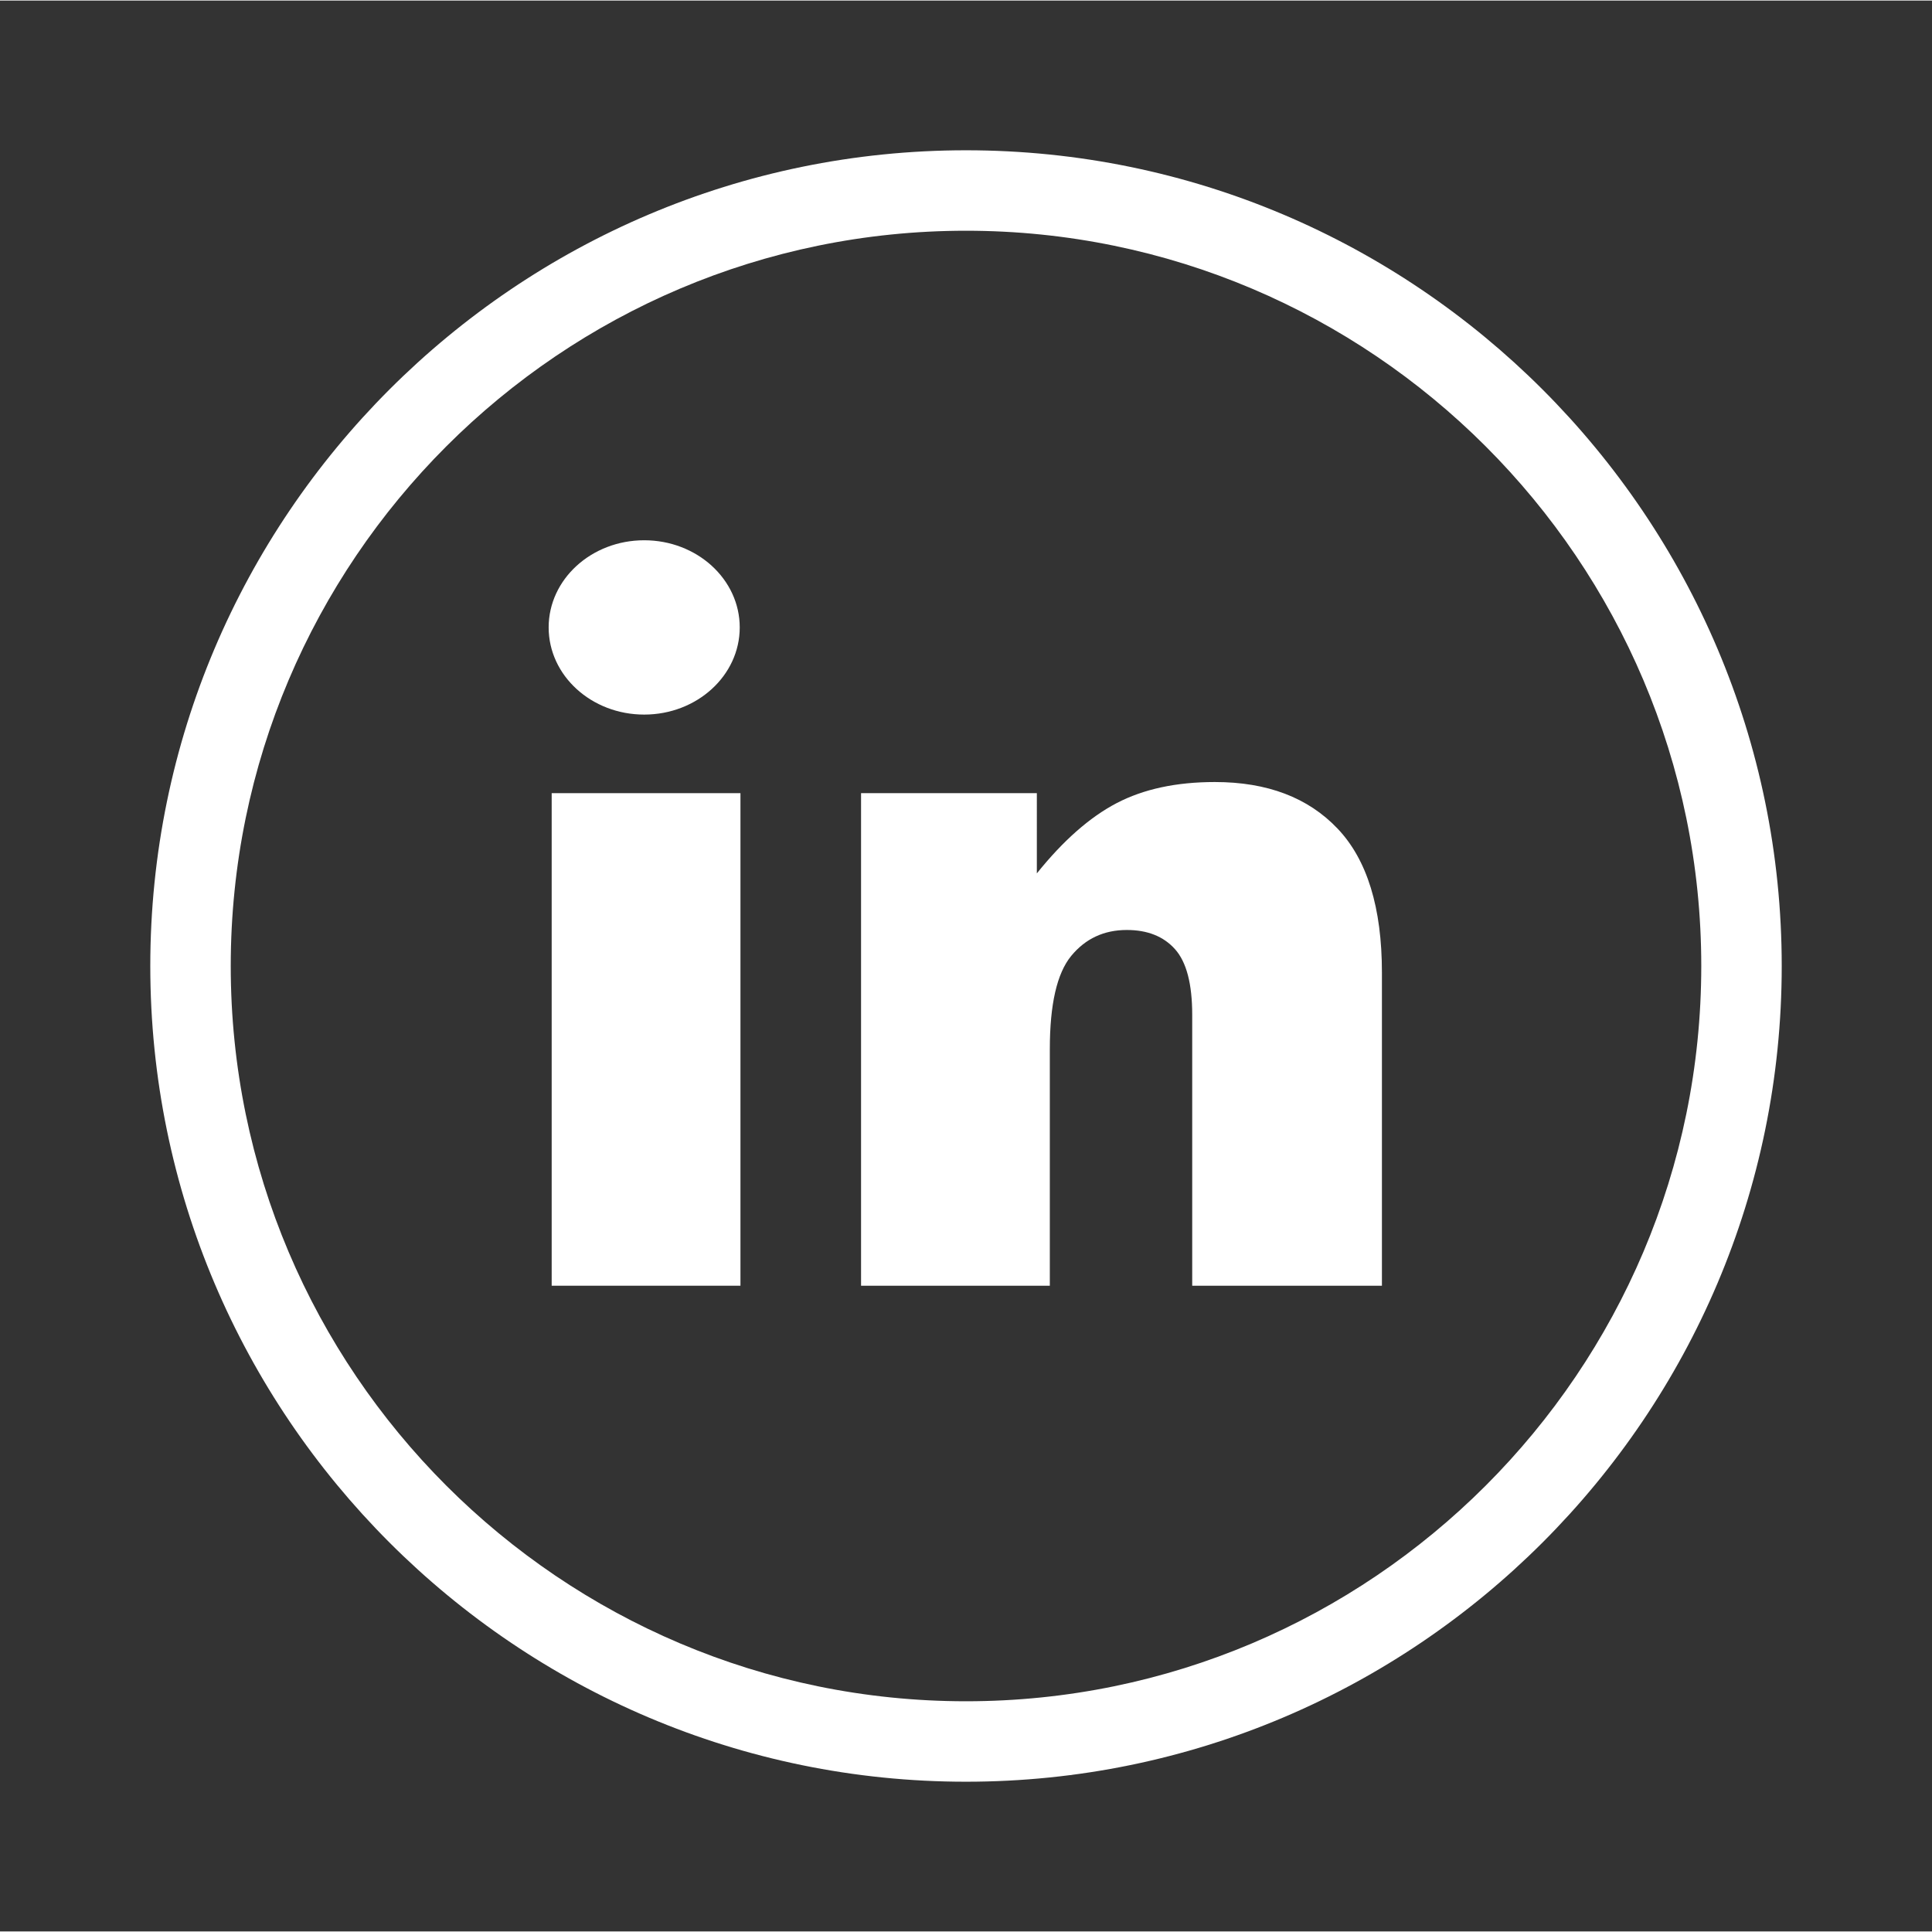
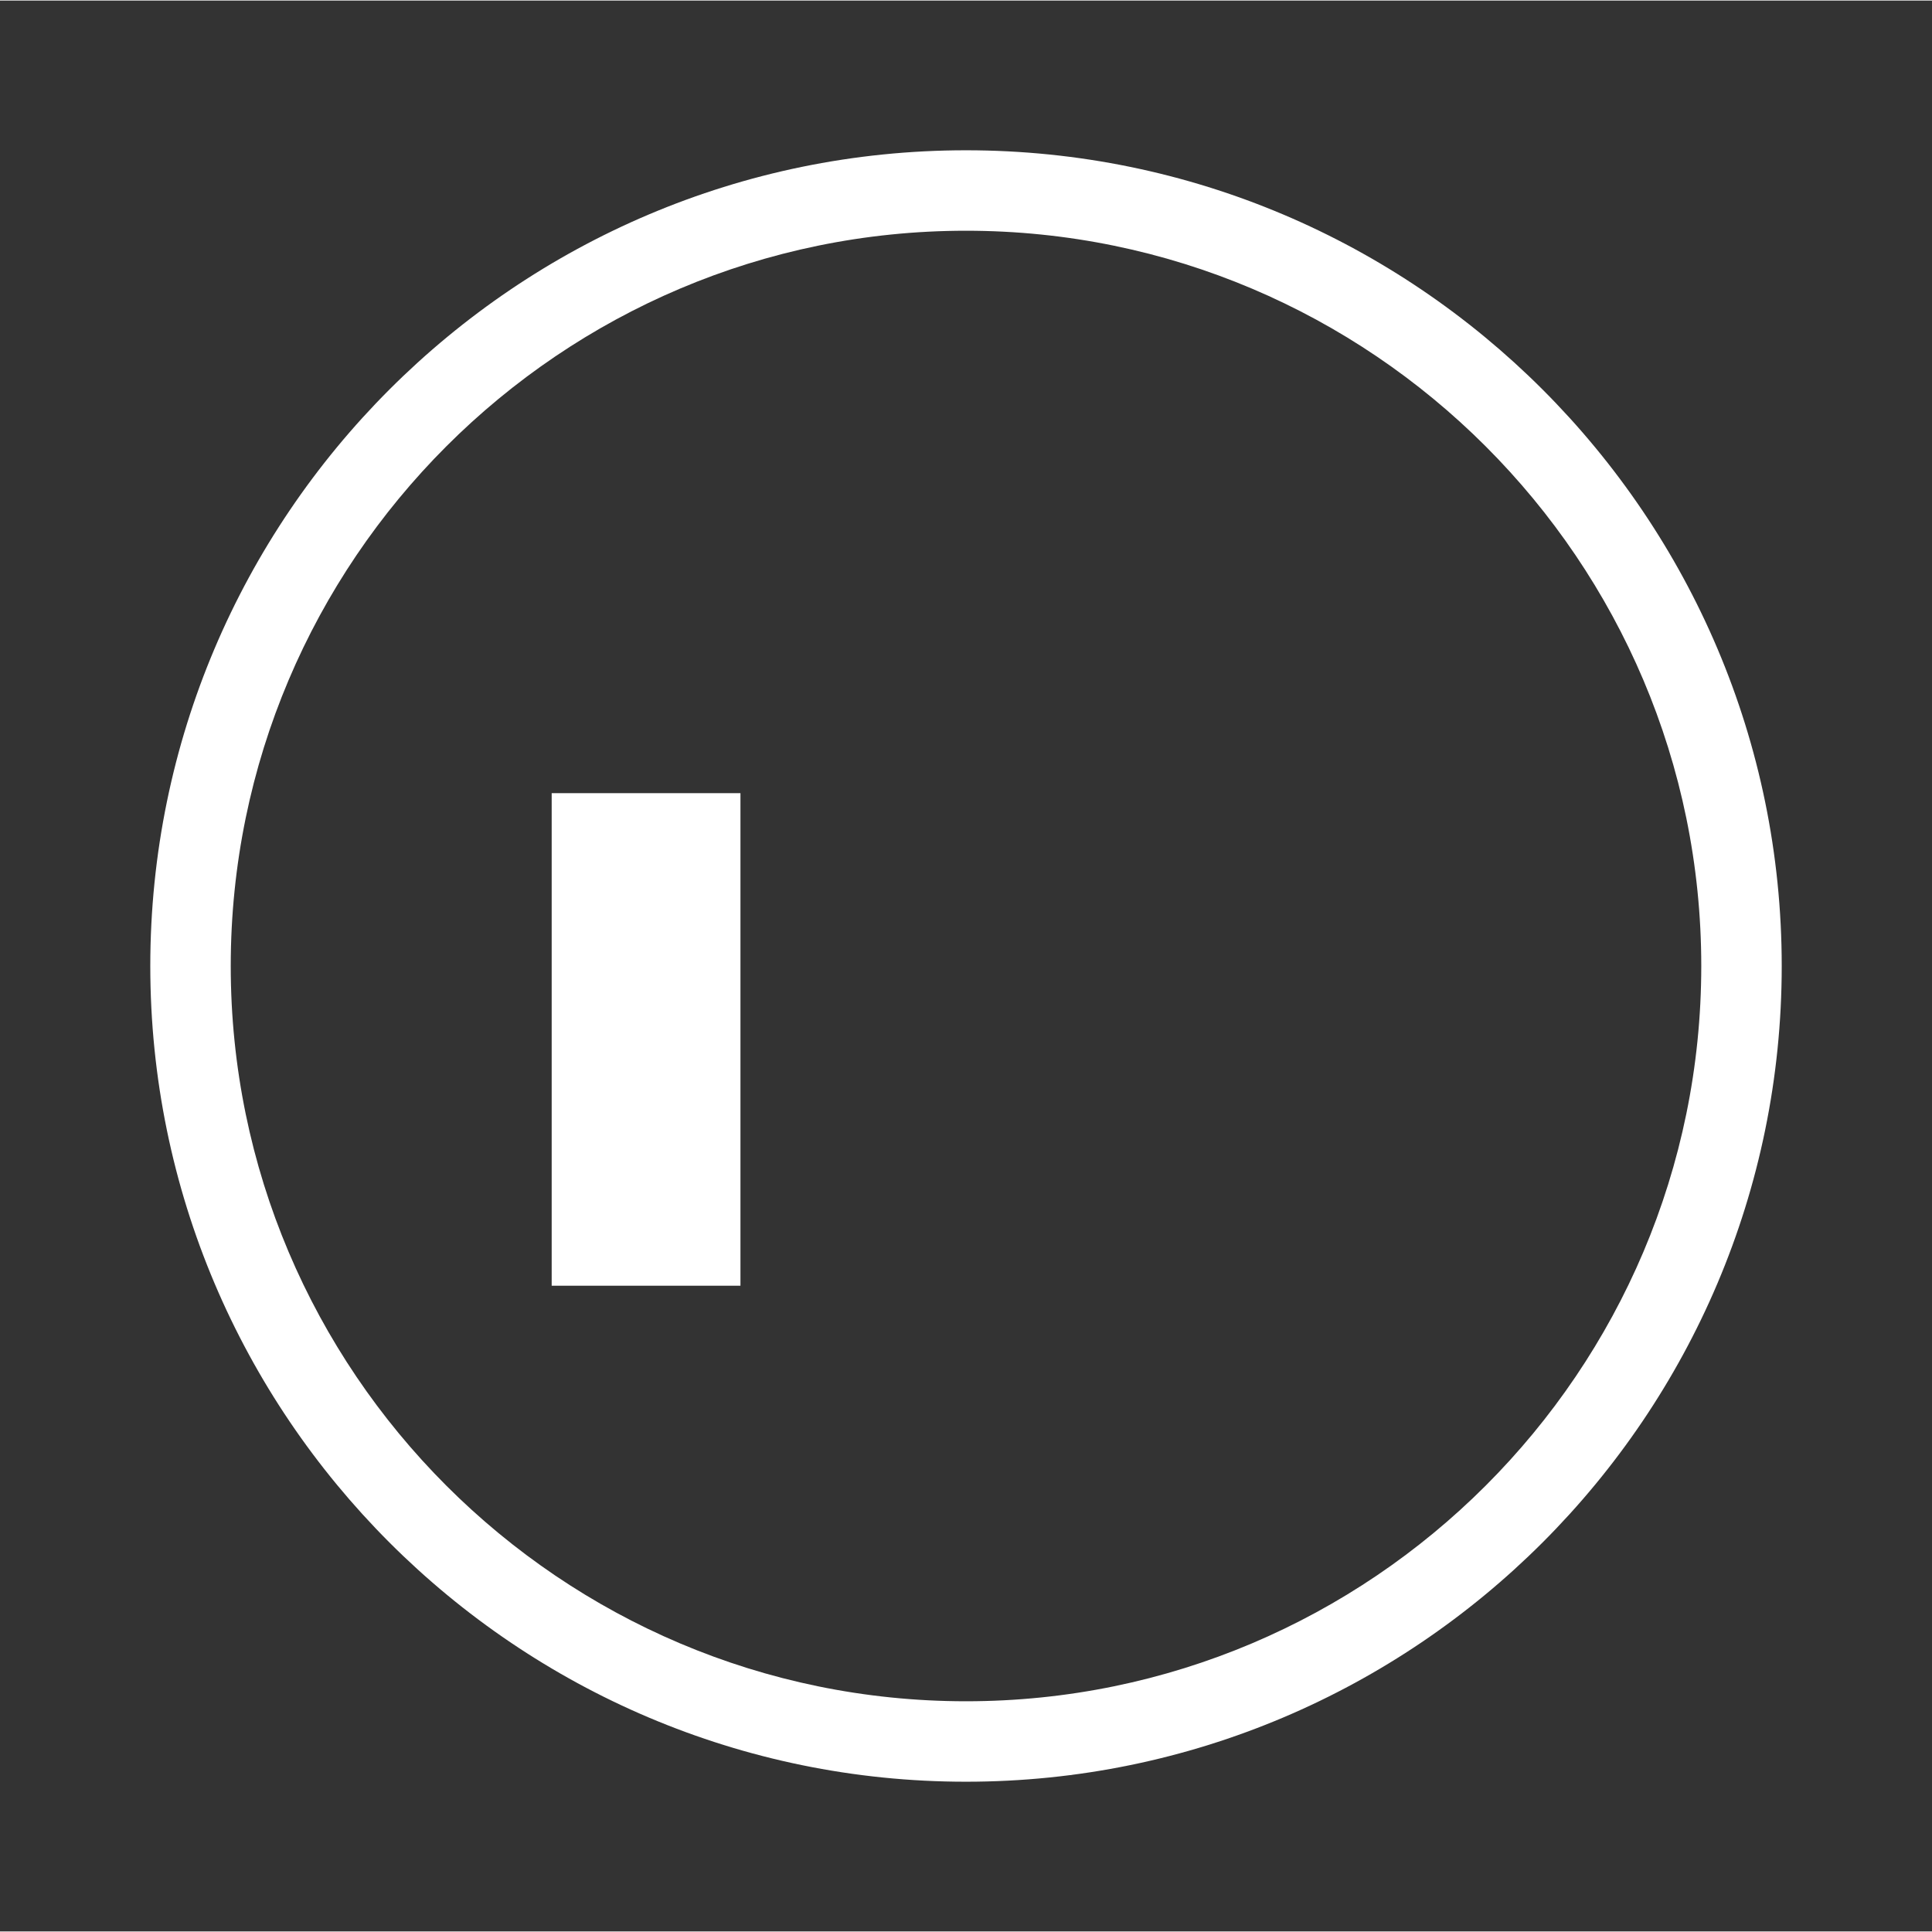
<svg xmlns="http://www.w3.org/2000/svg" version="1.1" width="512" height="512" x="0" y="0" viewBox="0 0 144.083 144" style="enable-background:new 0 0 512 512" xml:space="preserve" class="">
  <rect x="0" y="0" width="144.083" height="144" fill="#333333" stroke="none" />
  <g>
    <path d="M72.041 11.166c-33.543 0-60.833 27.29-60.833 60.834 0 33.545 27.29 60.834 60.833 60.834 33.544 0 60.835-27.289 60.835-60.834-.001-33.544-27.292-60.834-60.835-60.834zm0 115.668c-30.235 0-54.833-24.598-54.833-54.834 0-30.235 24.598-54.834 54.833-54.834S126.876 41.765 126.876 72c-.001 30.236-24.6 54.834-54.835 54.834z" fill="#ffffff" opacity="1" data-original="#000000" />
    <path d="M41.143 59.11h14.078v36.734H41.143z" fill="#ffffff" opacity="1" data-original="#000000" />
-     <ellipse cx="48.042" cy="46.75" rx="7.125" ry="6.5" fill="#ffffff" opacity="1" data-original="#000000" />
-     <path d="M90.608 58.28c-2.883 0-5.326.525-7.334 1.574-2.006 1.05-3.988 2.796-5.949 5.24V59.11h-13.11v36.734h14.078V78.203c0-3.344.531-5.66 1.592-6.952 1.061-1.291 2.443-1.937 4.15-1.937 1.545 0 2.744.479 3.598 1.436s1.279 2.588 1.279 4.895v20.199h14.148V72.497c0-4.843-1.102-8.423-3.305-10.741-2.2-2.318-5.251-3.476-9.147-3.476z" fill="#ffffff" opacity="1" data-original="#000000" />
  </g>
</svg>